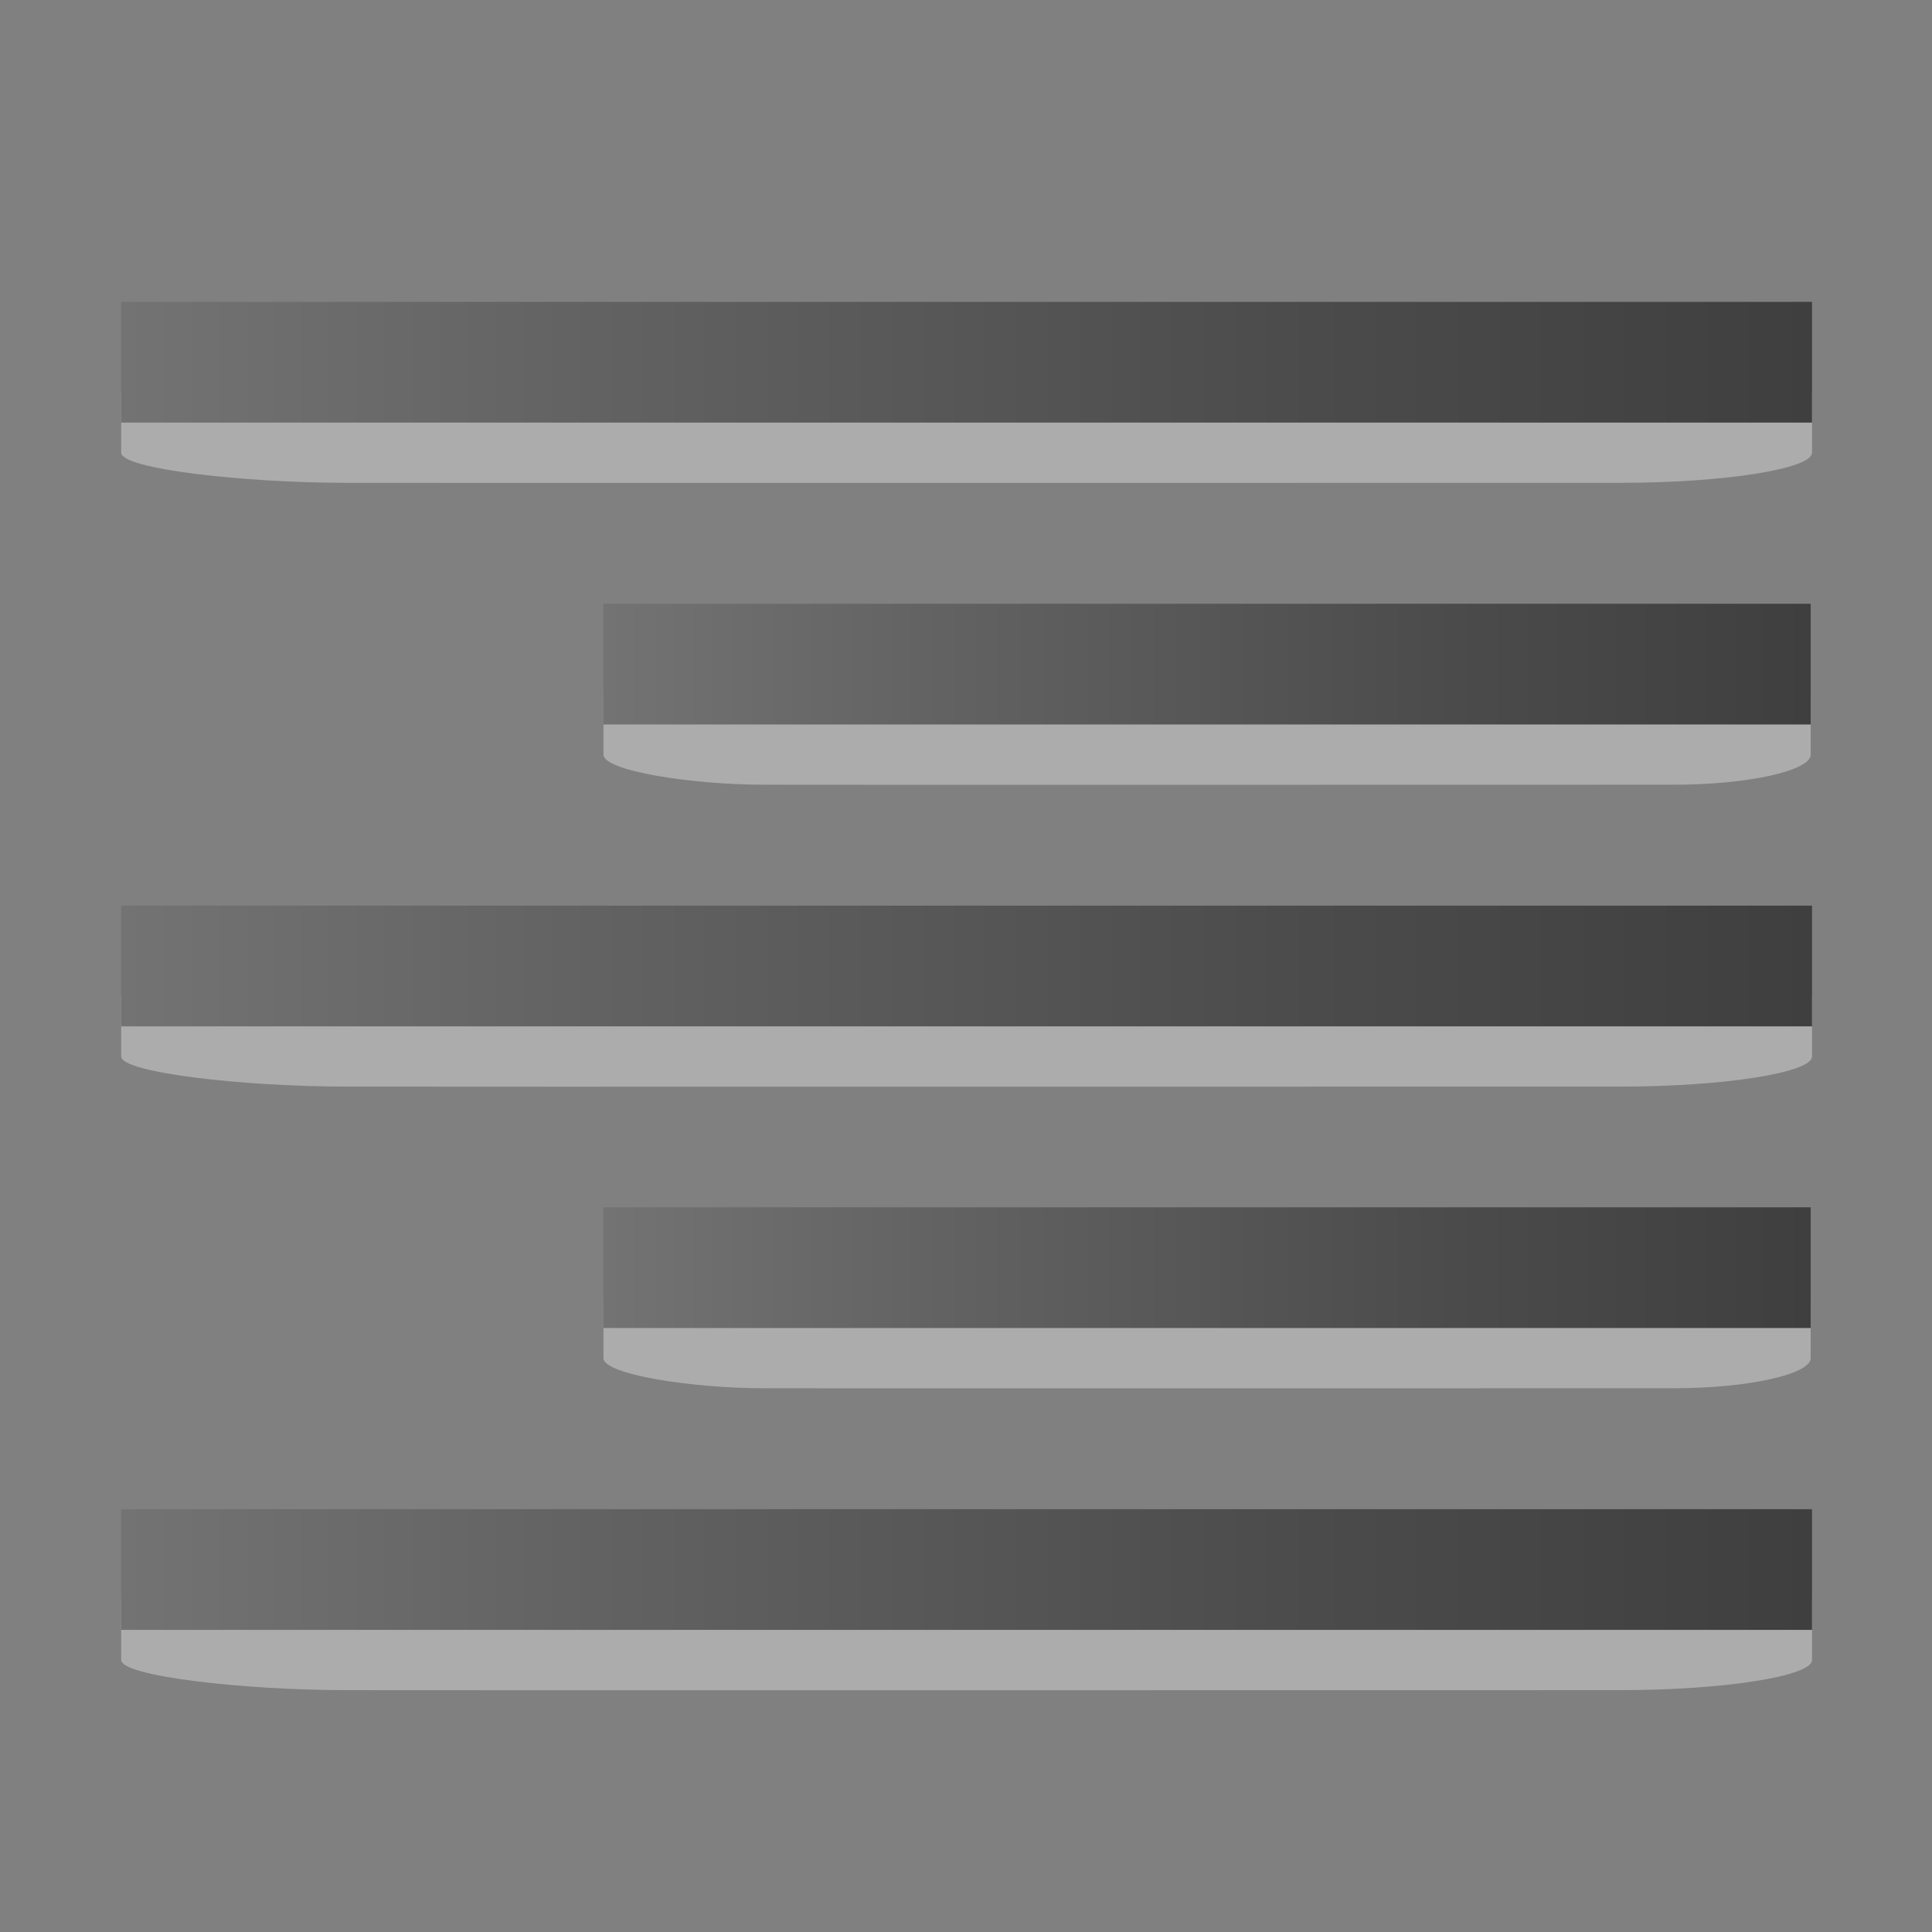
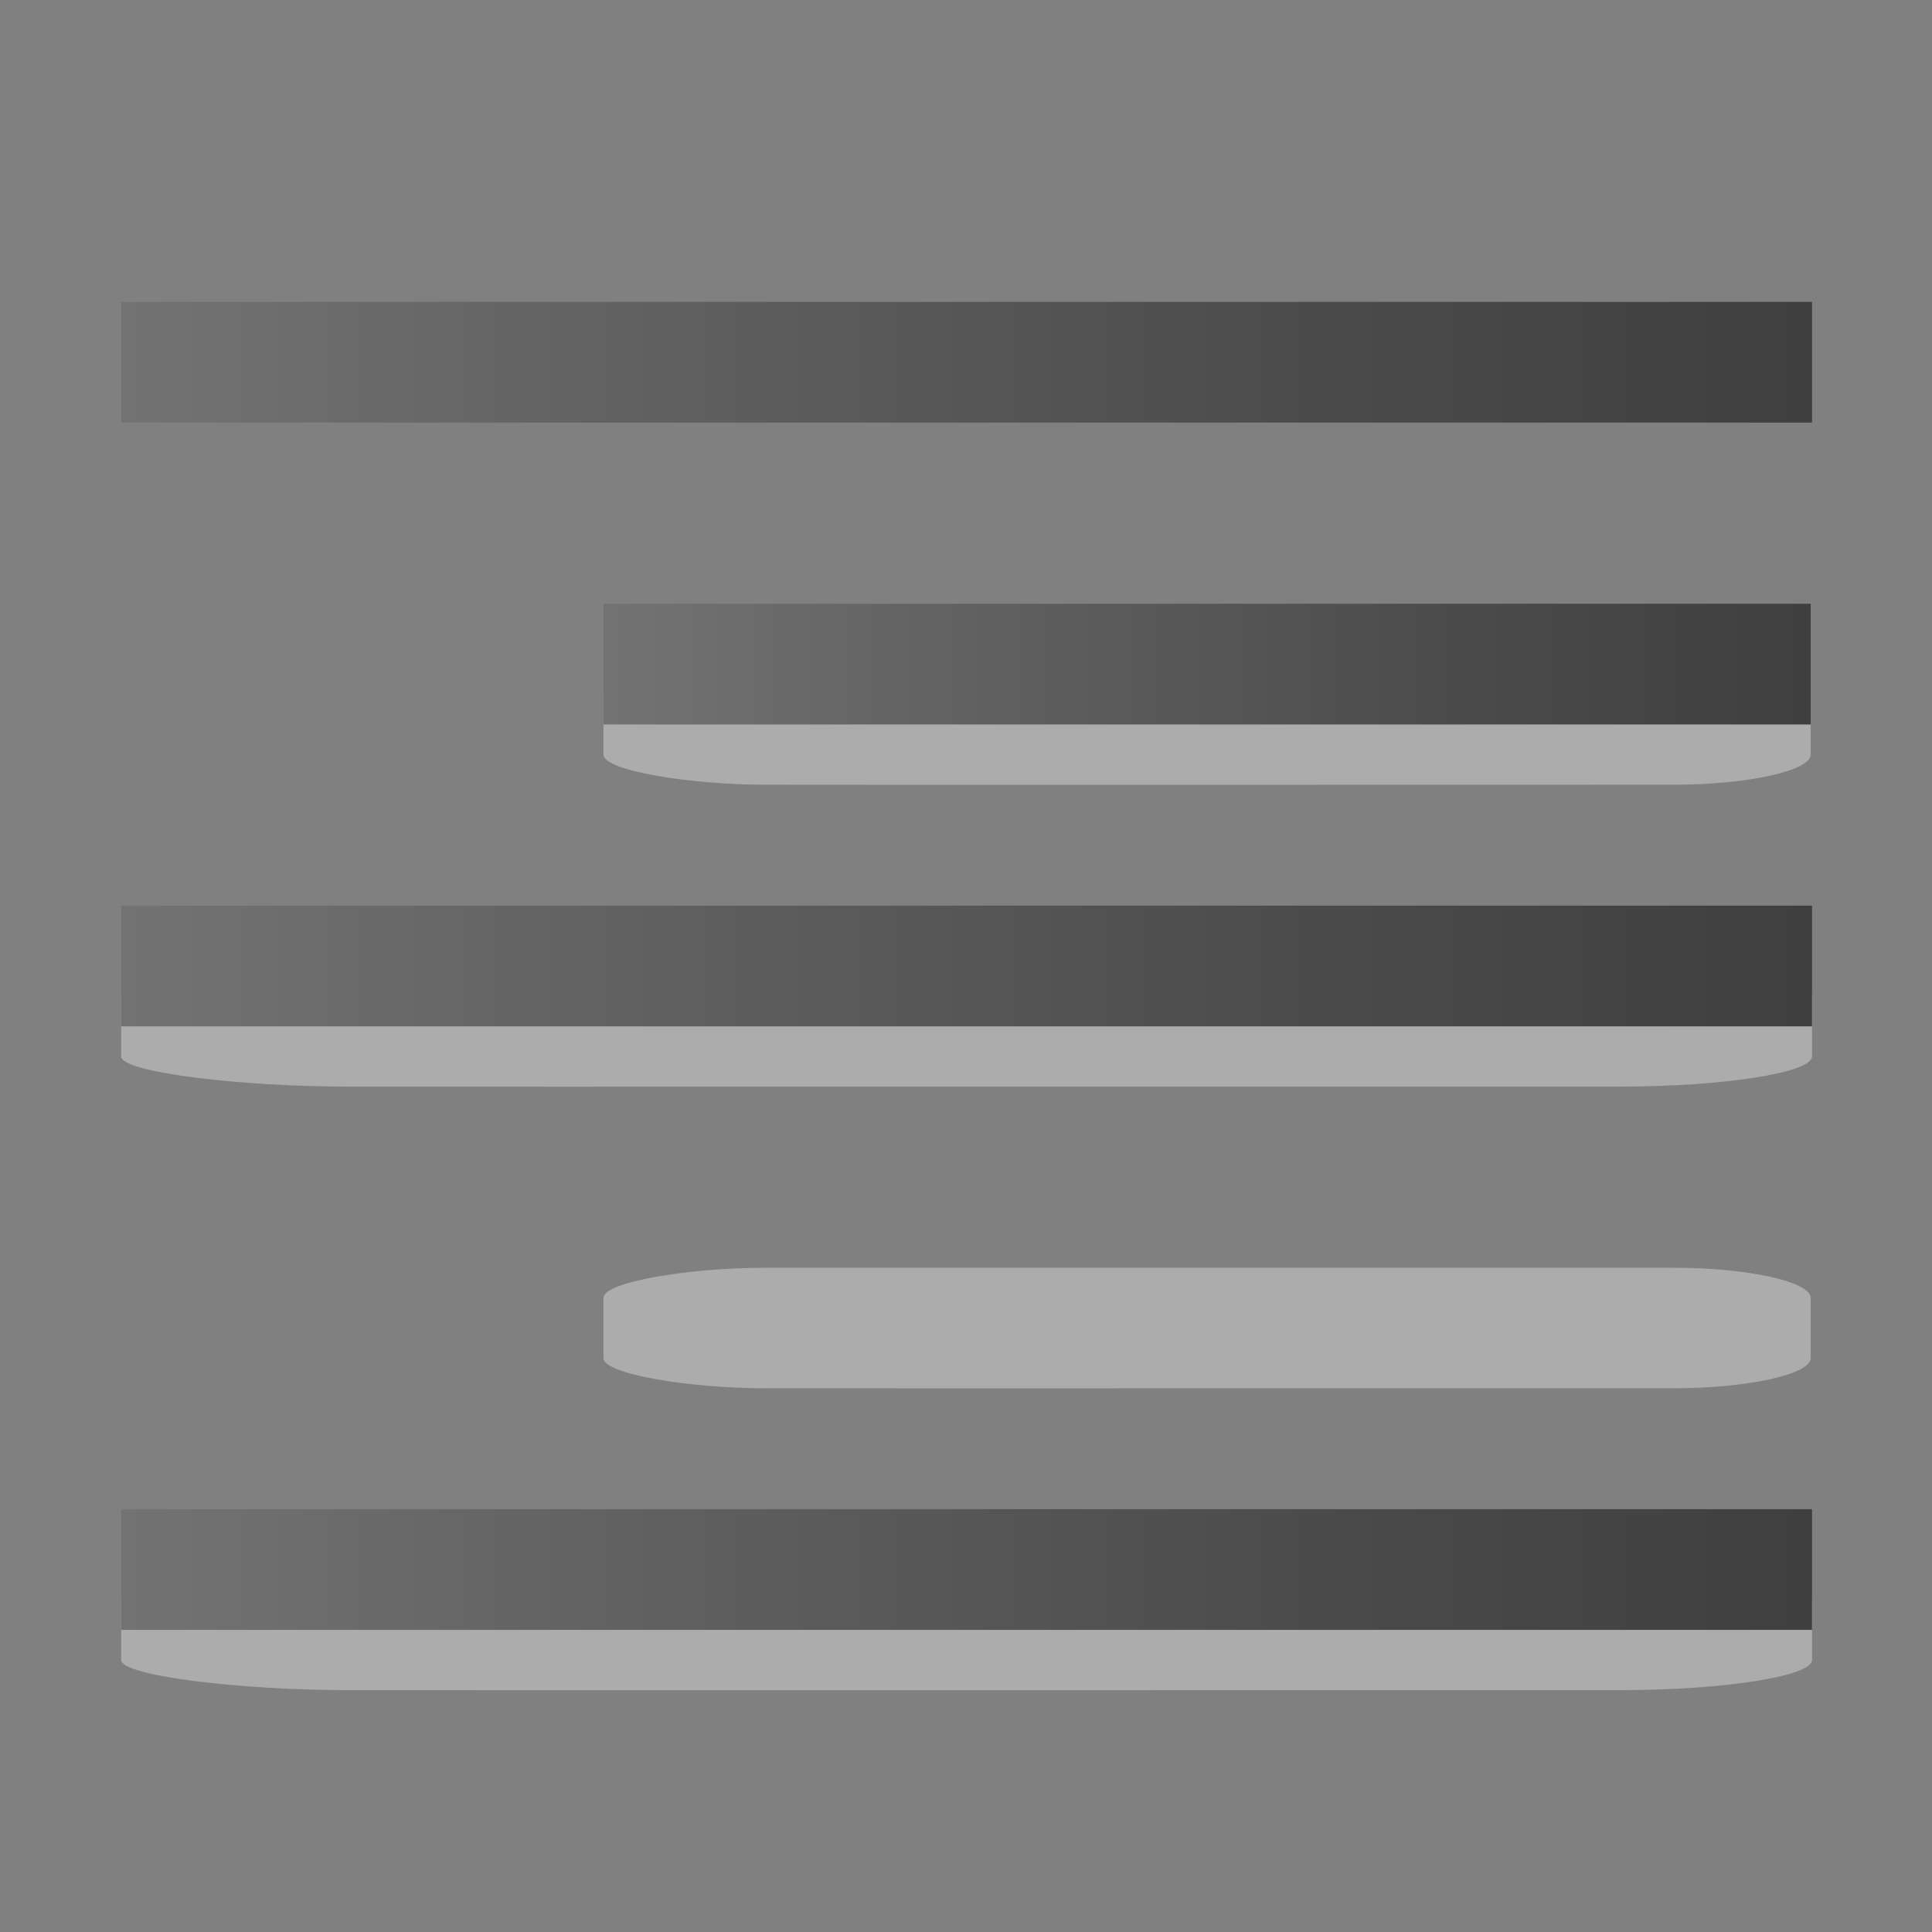
<svg xmlns="http://www.w3.org/2000/svg" height="32" viewBox="0 0 8.467 8.467" width="32">
  <rect x="0" y="0" width="8.467" height="8.467" fill="#808080" stroke="none" />
  <linearGradient id="a" gradientUnits="userSpaceOnUse" x1="3.969" x2="7.938" y1="290.121" y2="290.121">
    <stop offset="0" stop-color="#737373" />
    <stop offset=".262" stop-color="#636363" />
    <stop offset=".705" stop-color="#4b4b4b" />
    <stop offset="1" stop-color="#3f3f3f" />
  </linearGradient>
  <g transform="matrix(1.867 0 0 1 -6.879 -285.887)">
    <path d="m7.938 290.253c0-.071-.207-.132-.449-.132h-2.991c-.242 0-.529.061-.529.132v.264c0 .071.287.132.529.132.001.001 2.991 0 2.991 0 .242 0 .449-.061.449-.132z" fill="#fff" opacity=".35" stroke-width=".308" />
    <path d="m3.969 289.856h3.969v.529h-3.969z" fill="url(#a)" />
  </g>
  <g transform="matrix(1.333 0 0 1 -2.646 -284.565)">
    <path d="m7.938 290.253c0-.071-.207-.132-.449-.132h-2.991c-.242 0-.529.061-.529.132v.264c0 .071.287.132.529.132.001.001 2.991 0 2.991 0 .242 0 .449-.061.449-.132z" fill="#fff" opacity=".35" stroke-width=".308" />
-     <path d="m3.969 289.856h3.969v.529h-3.969z" fill="url(#a)" />
  </g>
  <g transform="matrix(1.867 0 0 1 -6.879 -288.533)">
-     <path d="m7.938 290.253c0-.071-.207-.132-.449-.132h-2.991c-.242 0-.529.061-.529.132v.264c0 .071.287.132.529.132.001.001 2.991 0 2.991 0 .242 0 .449-.061.449-.132z" fill="#fff" opacity=".35" stroke-width=".308" />
    <path d="m3.969 289.856h3.969v.529h-3.969z" fill="url(#a)" />
  </g>
  <g transform="matrix(1.333 0 0 1 -2.646 -287.21)">
    <path d="m7.938 290.253c0-.071-.207-.132-.449-.132h-2.991c-.242 0-.529.061-.529.132v.264c0 .071.287.132.529.132.001.001 2.991 0 2.991 0 .242 0 .449-.061.449-.132z" fill="#fff" opacity=".35" stroke-width=".308" />
    <path d="m3.969 289.856h3.969v.529h-3.969z" fill="url(#a)" />
  </g>
  <g transform="matrix(1.867 0 0 1 -6.879 -283.242)">
    <path d="m7.938 290.253c0-.071-.207-.132-.449-.132h-2.991c-.242 0-.529.061-.529.132v.264c0 .071.287.132.529.132.001.001 2.991 0 2.991 0 .242 0 .449-.061.449-.132z" fill="#fff" opacity=".35" stroke-width=".308" />
    <path d="m3.969 289.856h3.969v.529h-3.969z" fill="url(#a)" />
  </g>
</svg>